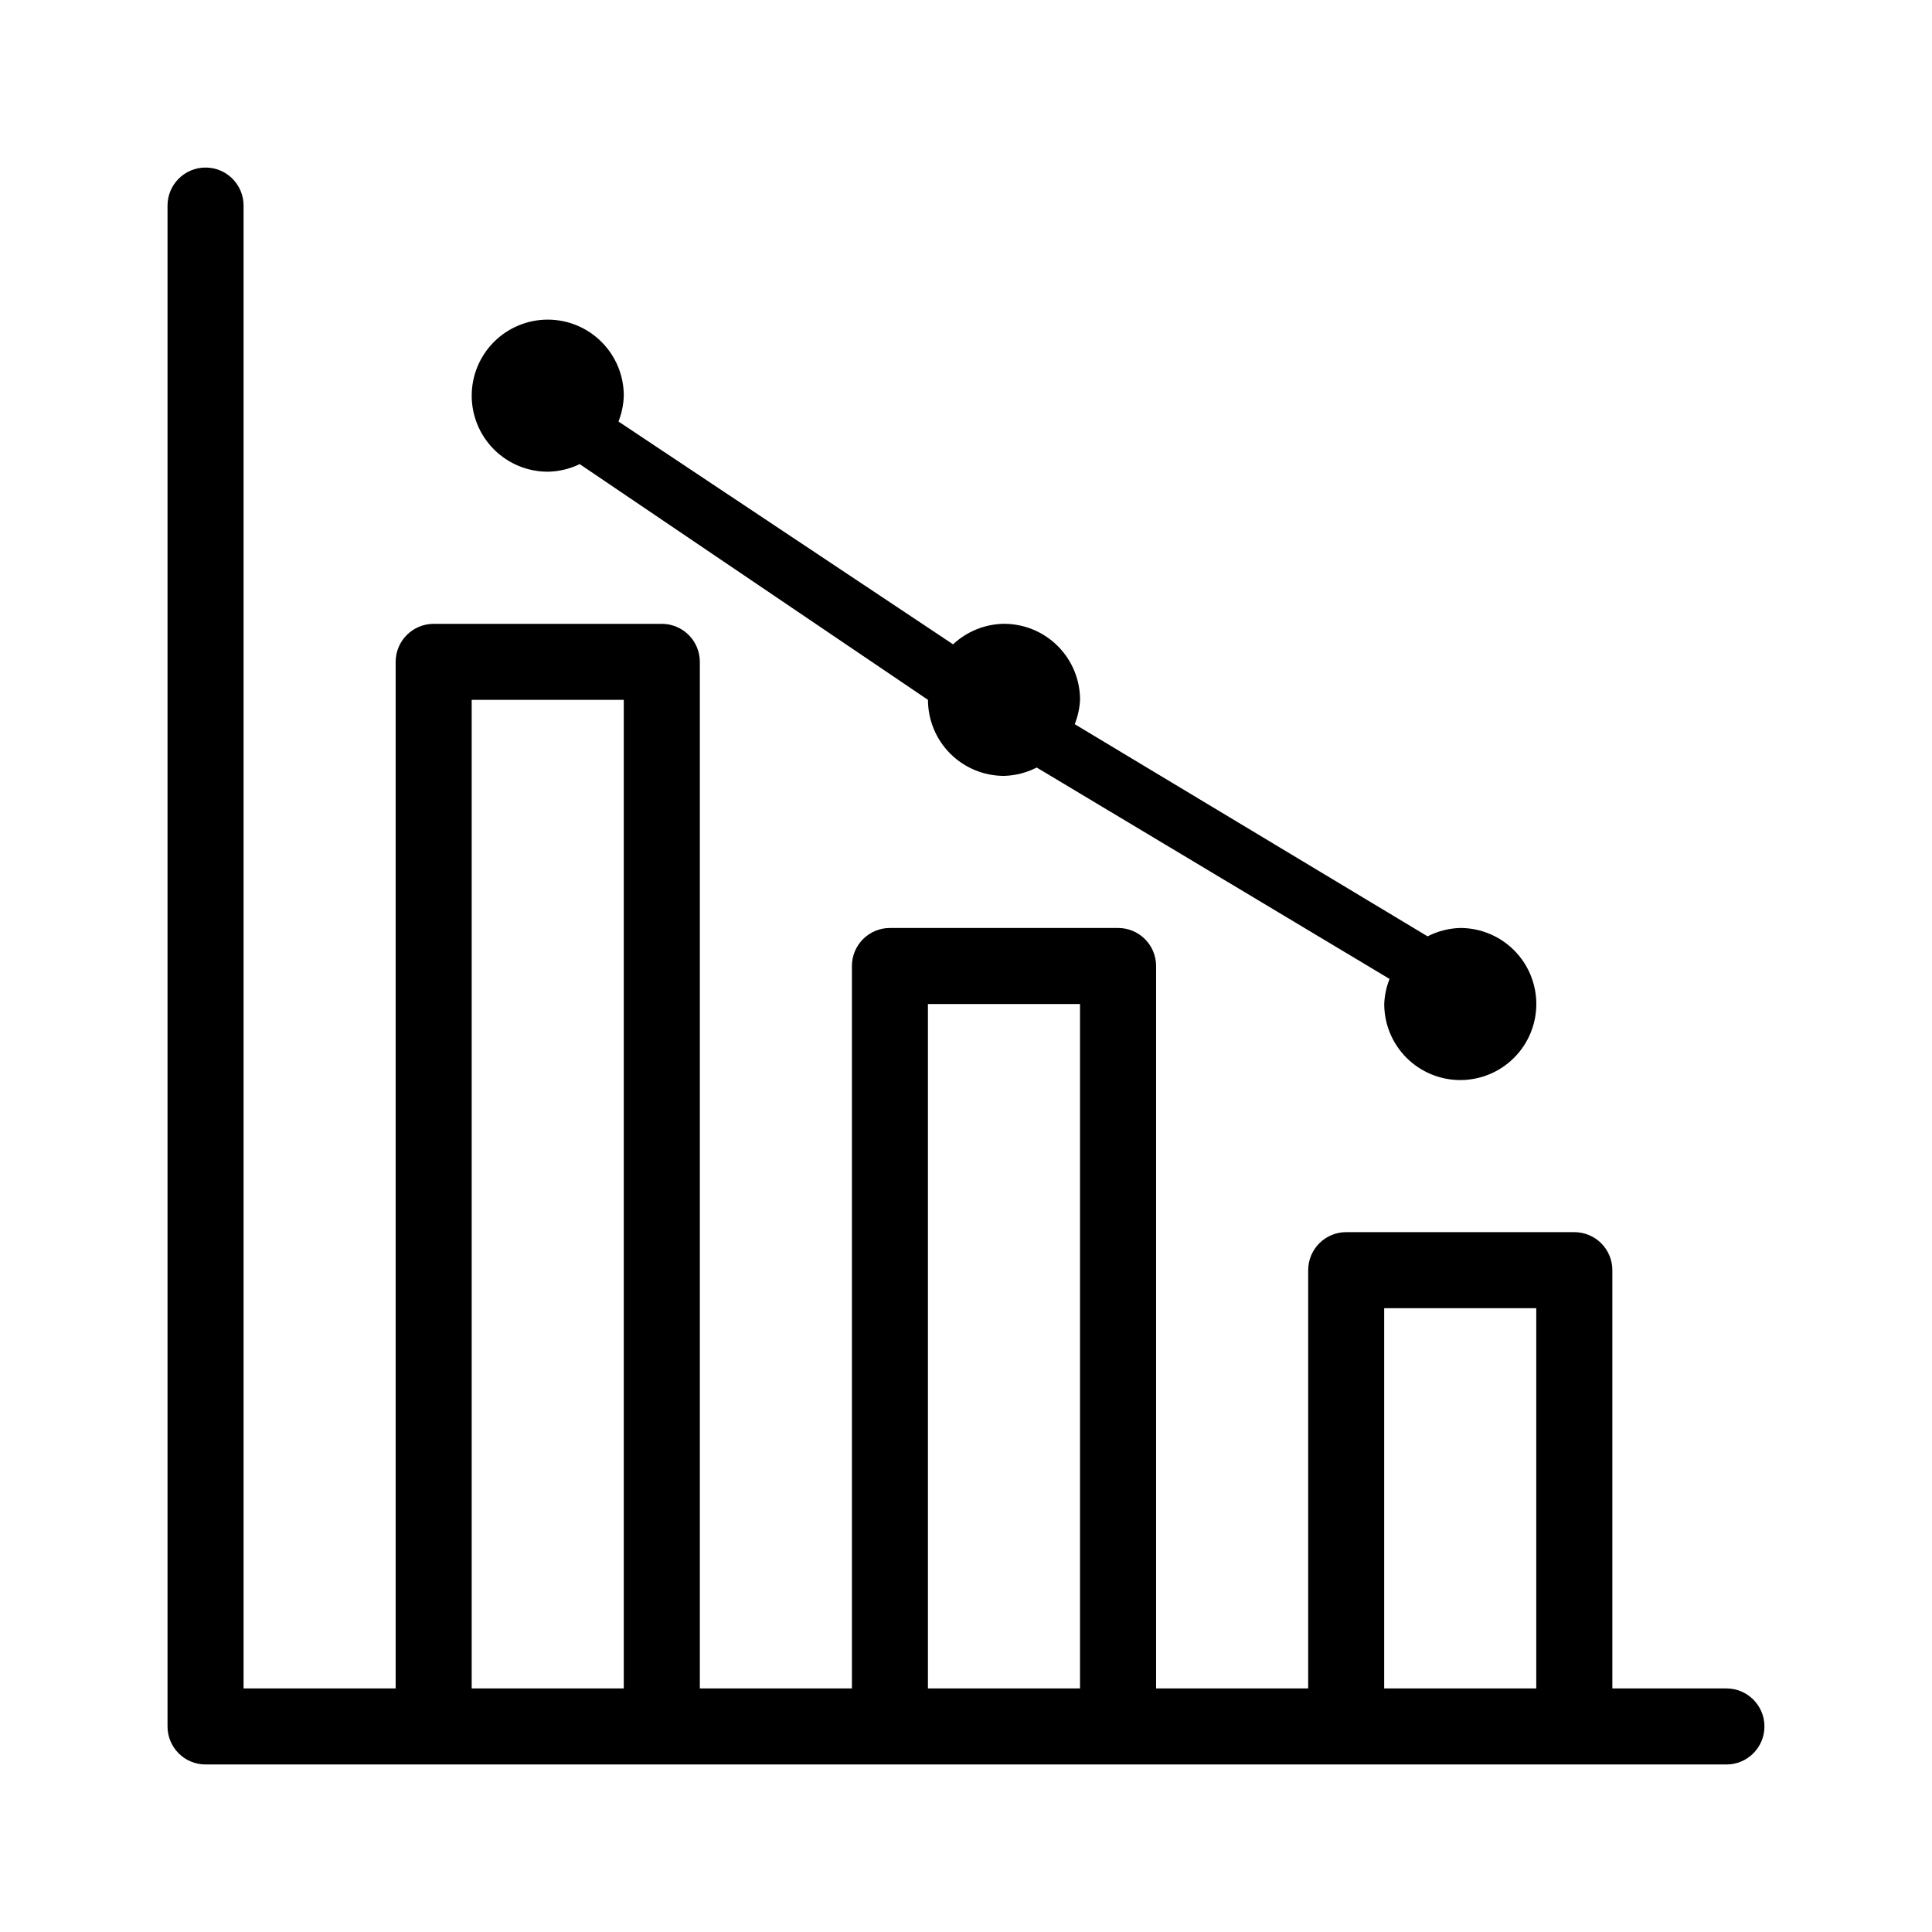
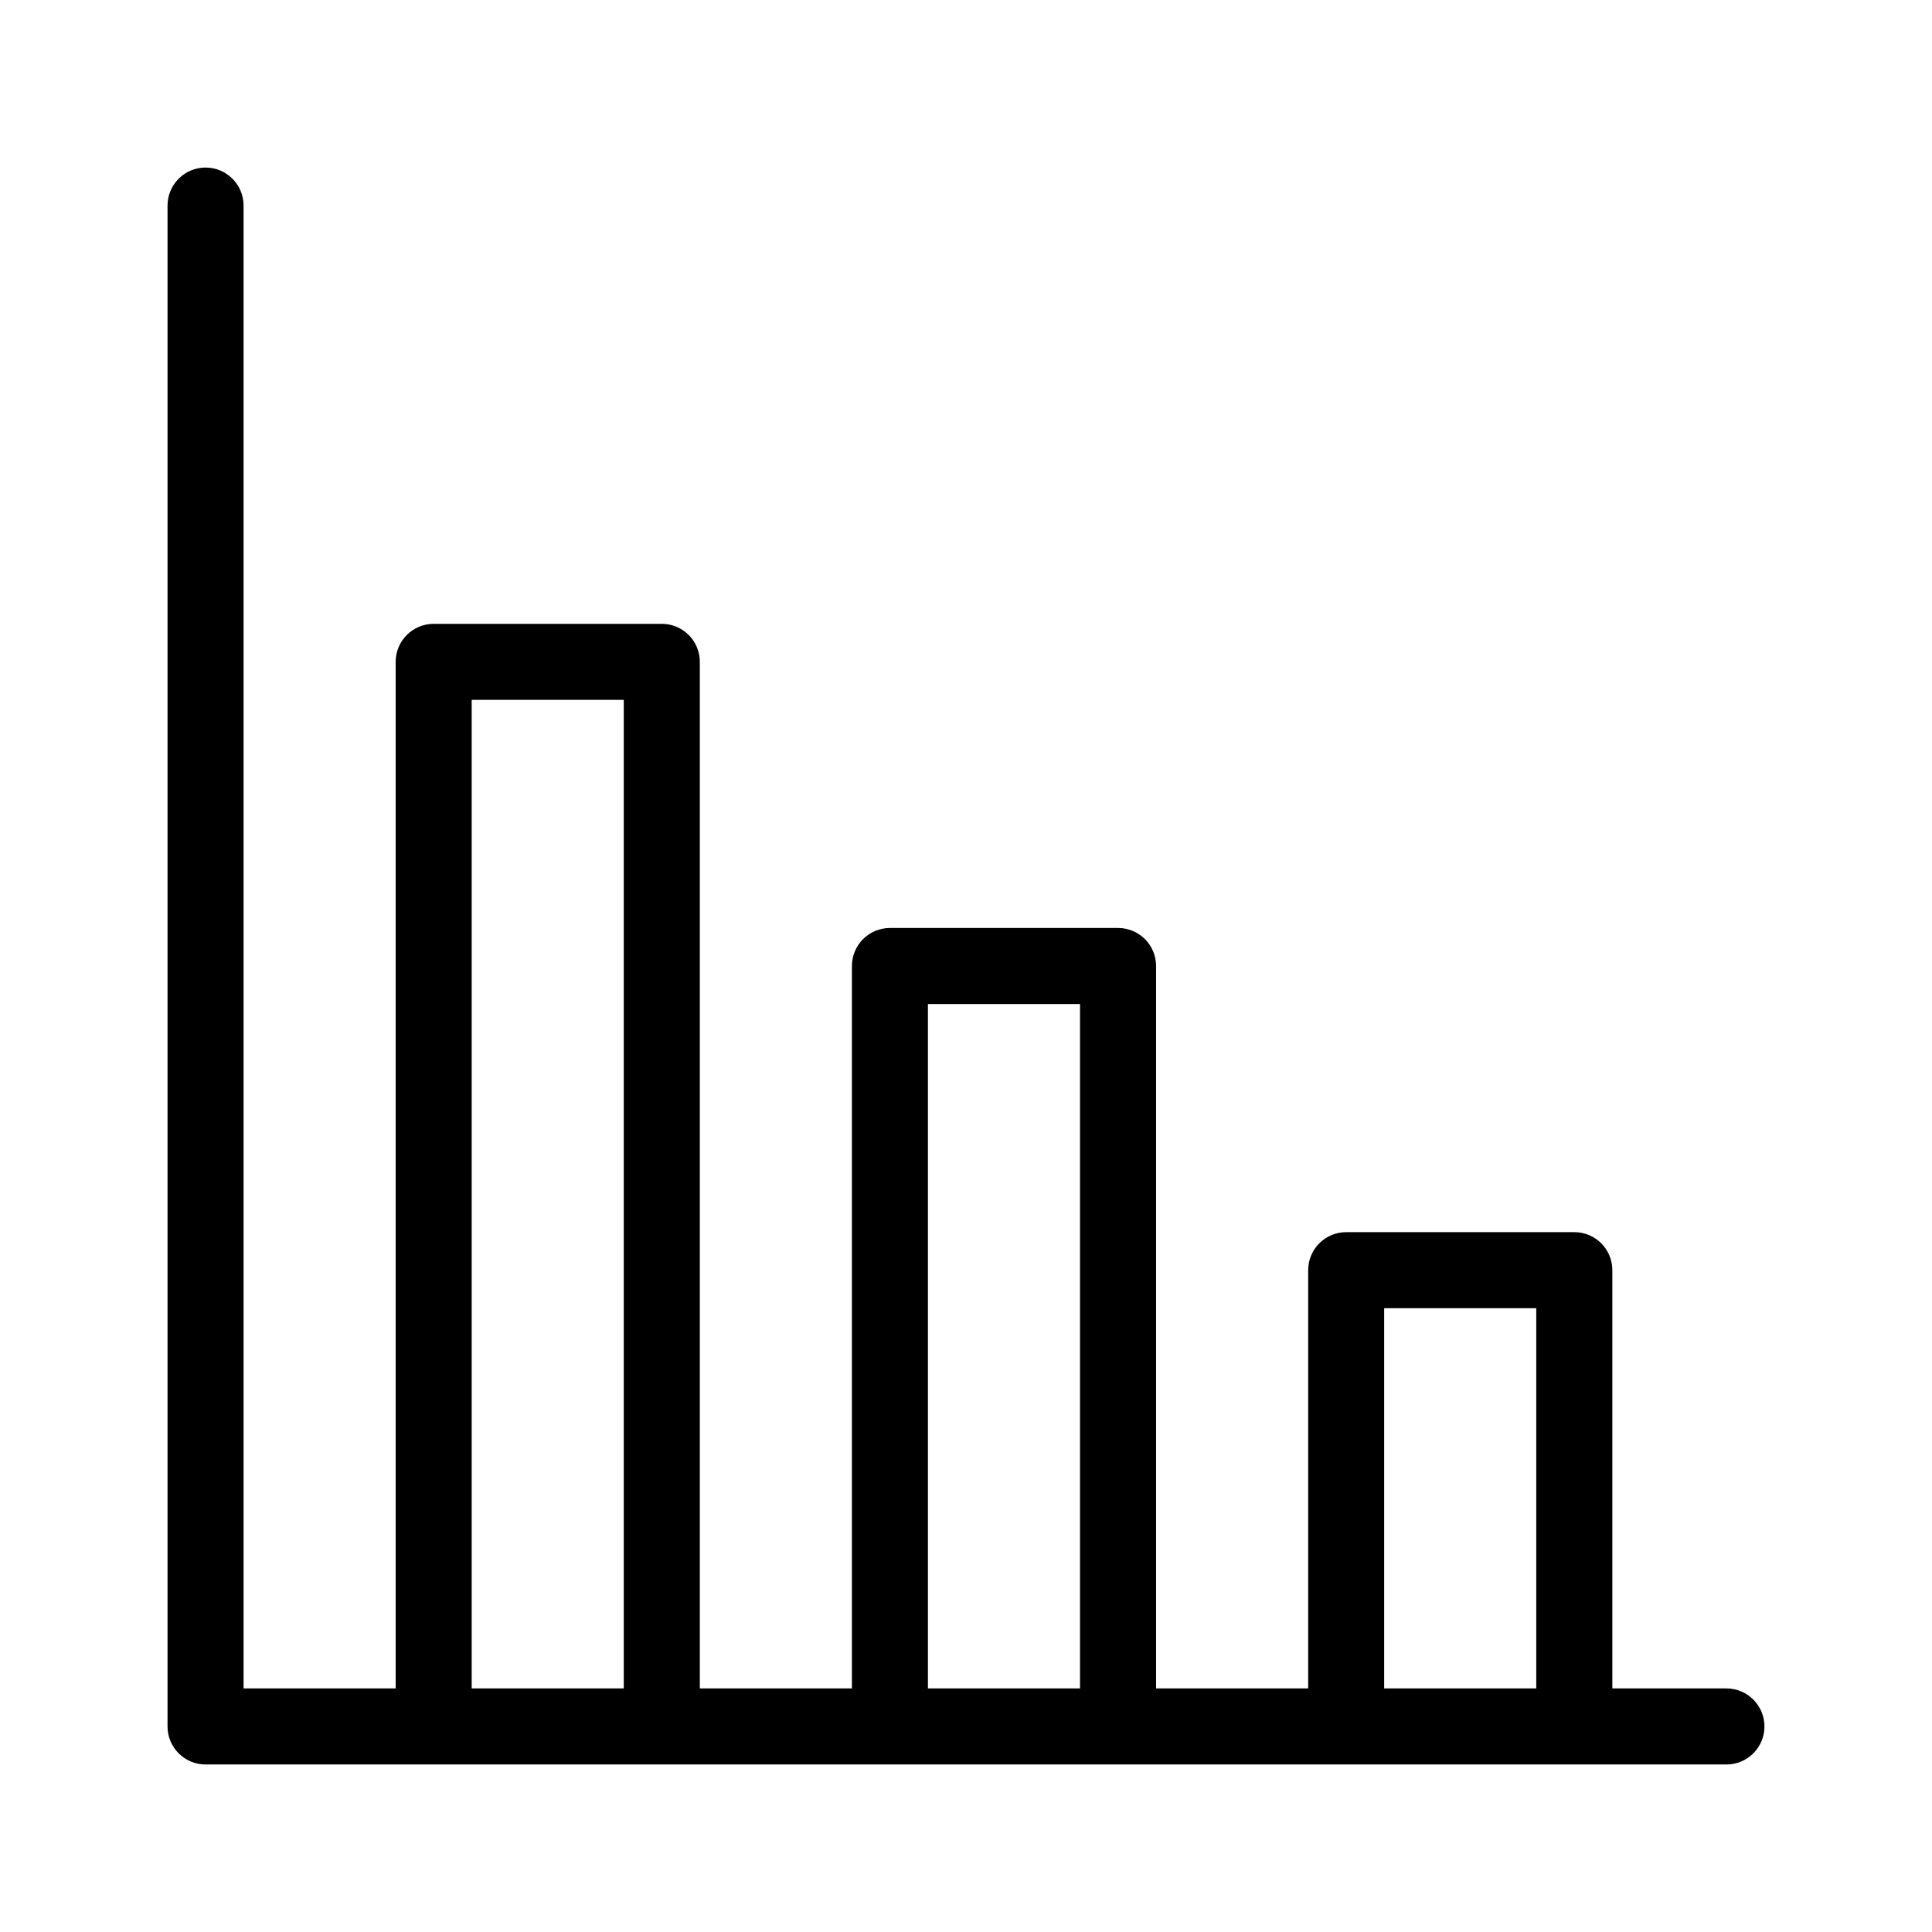
<svg xmlns="http://www.w3.org/2000/svg" fill="#000000" width="800px" height="800px" version="1.1" viewBox="144 144 512 512">
  <g>
    <path d="m601.52 591.45h-30.23v-110.84c0-2.672-1.062-5.238-2.949-7.125-1.891-1.891-4.453-2.953-7.125-2.953h-60.457c-5.566 0-10.078 4.512-10.078 10.078v110.84h-40.305v-191.45c0-2.676-1.062-5.238-2.949-7.125-1.891-1.891-4.453-2.953-7.125-2.953h-60.457c-5.566 0-10.078 4.512-10.078 10.078v191.45h-40.305v-272.05c0-2.676-1.062-5.238-2.949-7.125-1.891-1.891-4.453-2.953-7.125-2.953h-60.457c-5.566 0-10.078 4.512-10.078 10.078v272.05h-40.305v-392.97c0-5.566-4.512-10.078-10.074-10.078-5.566 0-10.078 4.512-10.078 10.078v403.05c0 2.672 1.062 5.234 2.953 7.125 1.887 1.887 4.449 2.949 7.125 2.949h403.05c5.562 0 10.074-4.512 10.074-10.074 0-5.566-4.512-10.078-10.074-10.078zm-332.52 0v-261.98h40.305v261.98zm120.91 0v-181.37h40.305v181.37zm120.91 0v-100.76h40.305v100.76z" />
-     <path d="m289.16 269.01c2.934-0.047 5.824-0.734 8.465-2.016l92.297 62.473c0 5.344 2.125 10.473 5.902 14.25 3.781 3.781 8.906 5.902 14.25 5.902 3.019-0.082 5.981-0.836 8.664-2.215l93.508 56.023c-0.844 2.121-1.32 4.367-1.41 6.648 0 5.344 2.125 10.473 5.902 14.25 3.781 3.781 8.906 5.902 14.25 5.902s10.473-2.121 14.25-5.902c3.781-3.777 5.902-8.906 5.902-14.25s-2.121-10.469-5.902-14.25c-3.777-3.777-8.906-5.902-14.25-5.902-3.016 0.082-5.981 0.84-8.664 2.219l-93.508-56.227c0.82-2.059 1.297-4.238 1.41-6.449 0-5.344-2.121-10.469-5.902-14.25-3.777-3.777-8.906-5.902-14.25-5.902-5.019 0.066-9.836 2.008-13.5 5.441l-88.672-59.047c0.867-2.184 1.344-4.504 1.41-6.852 0-5.344-2.121-10.469-5.902-14.25-3.777-3.777-8.906-5.902-14.25-5.902s-10.469 2.125-14.25 5.902c-3.777 3.781-5.902 8.906-5.902 14.25s2.125 10.473 5.902 14.25c3.781 3.781 8.906 5.902 14.25 5.902z" />
  </g>
</svg>